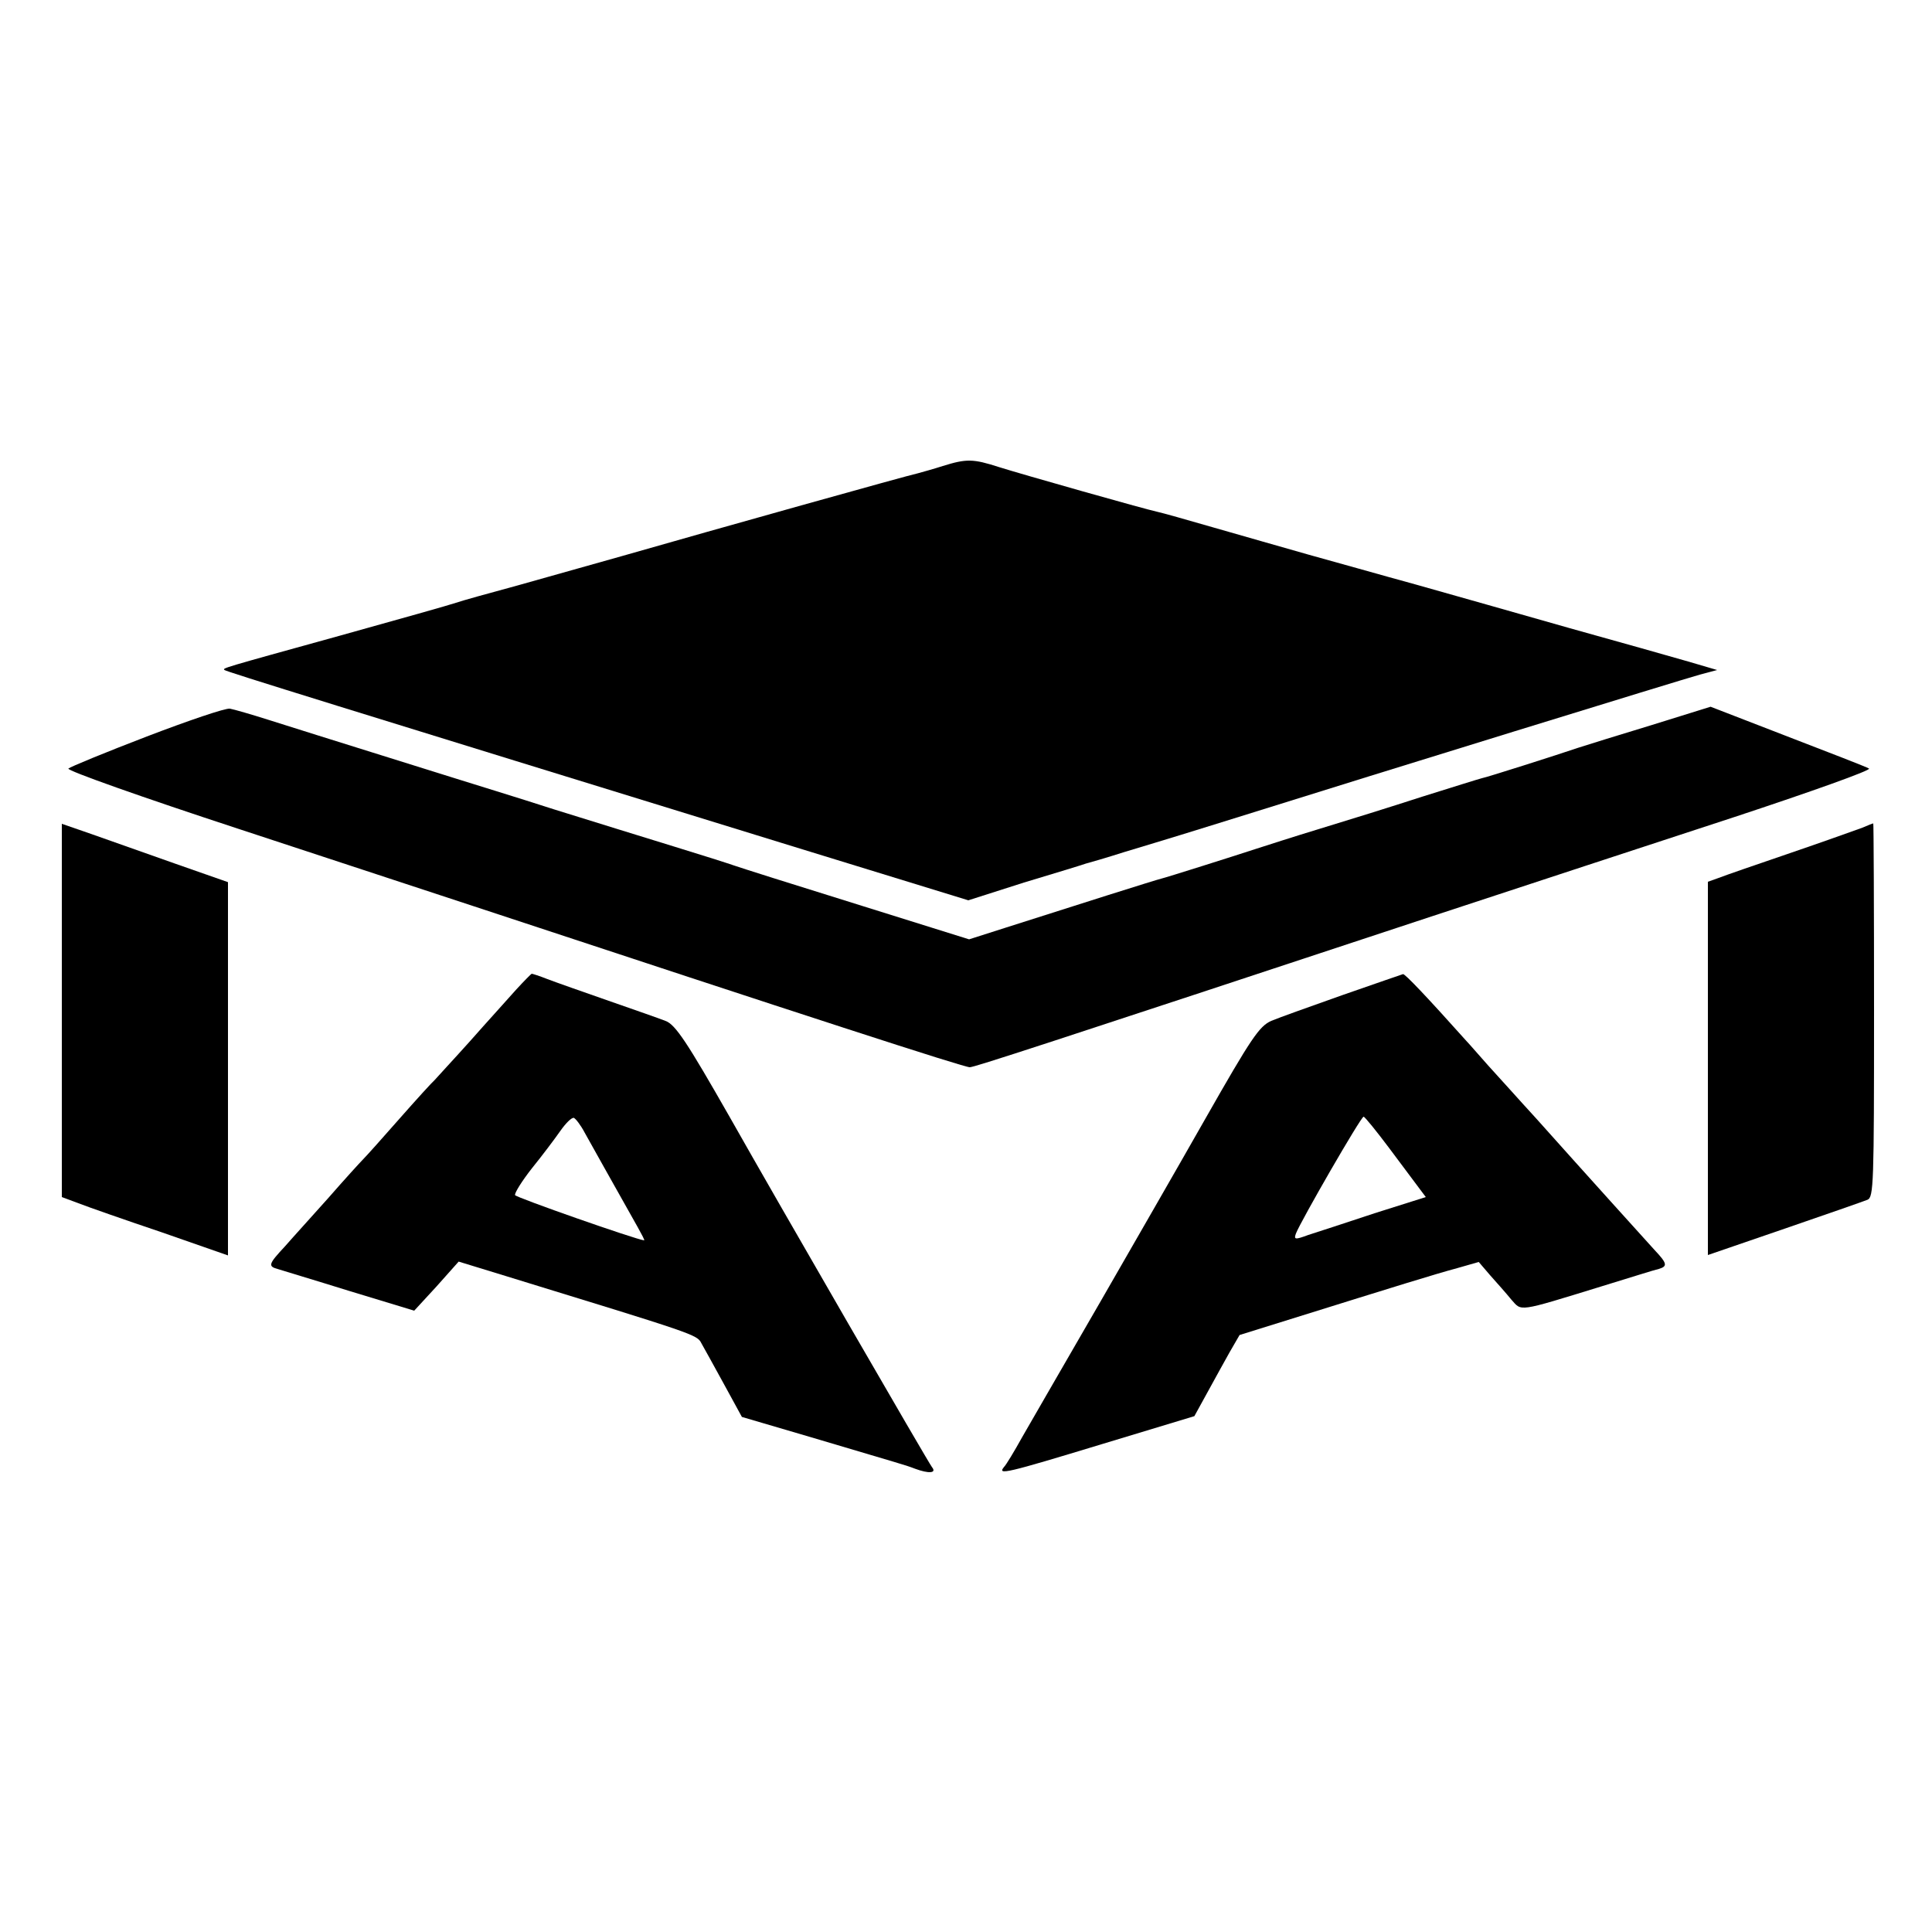
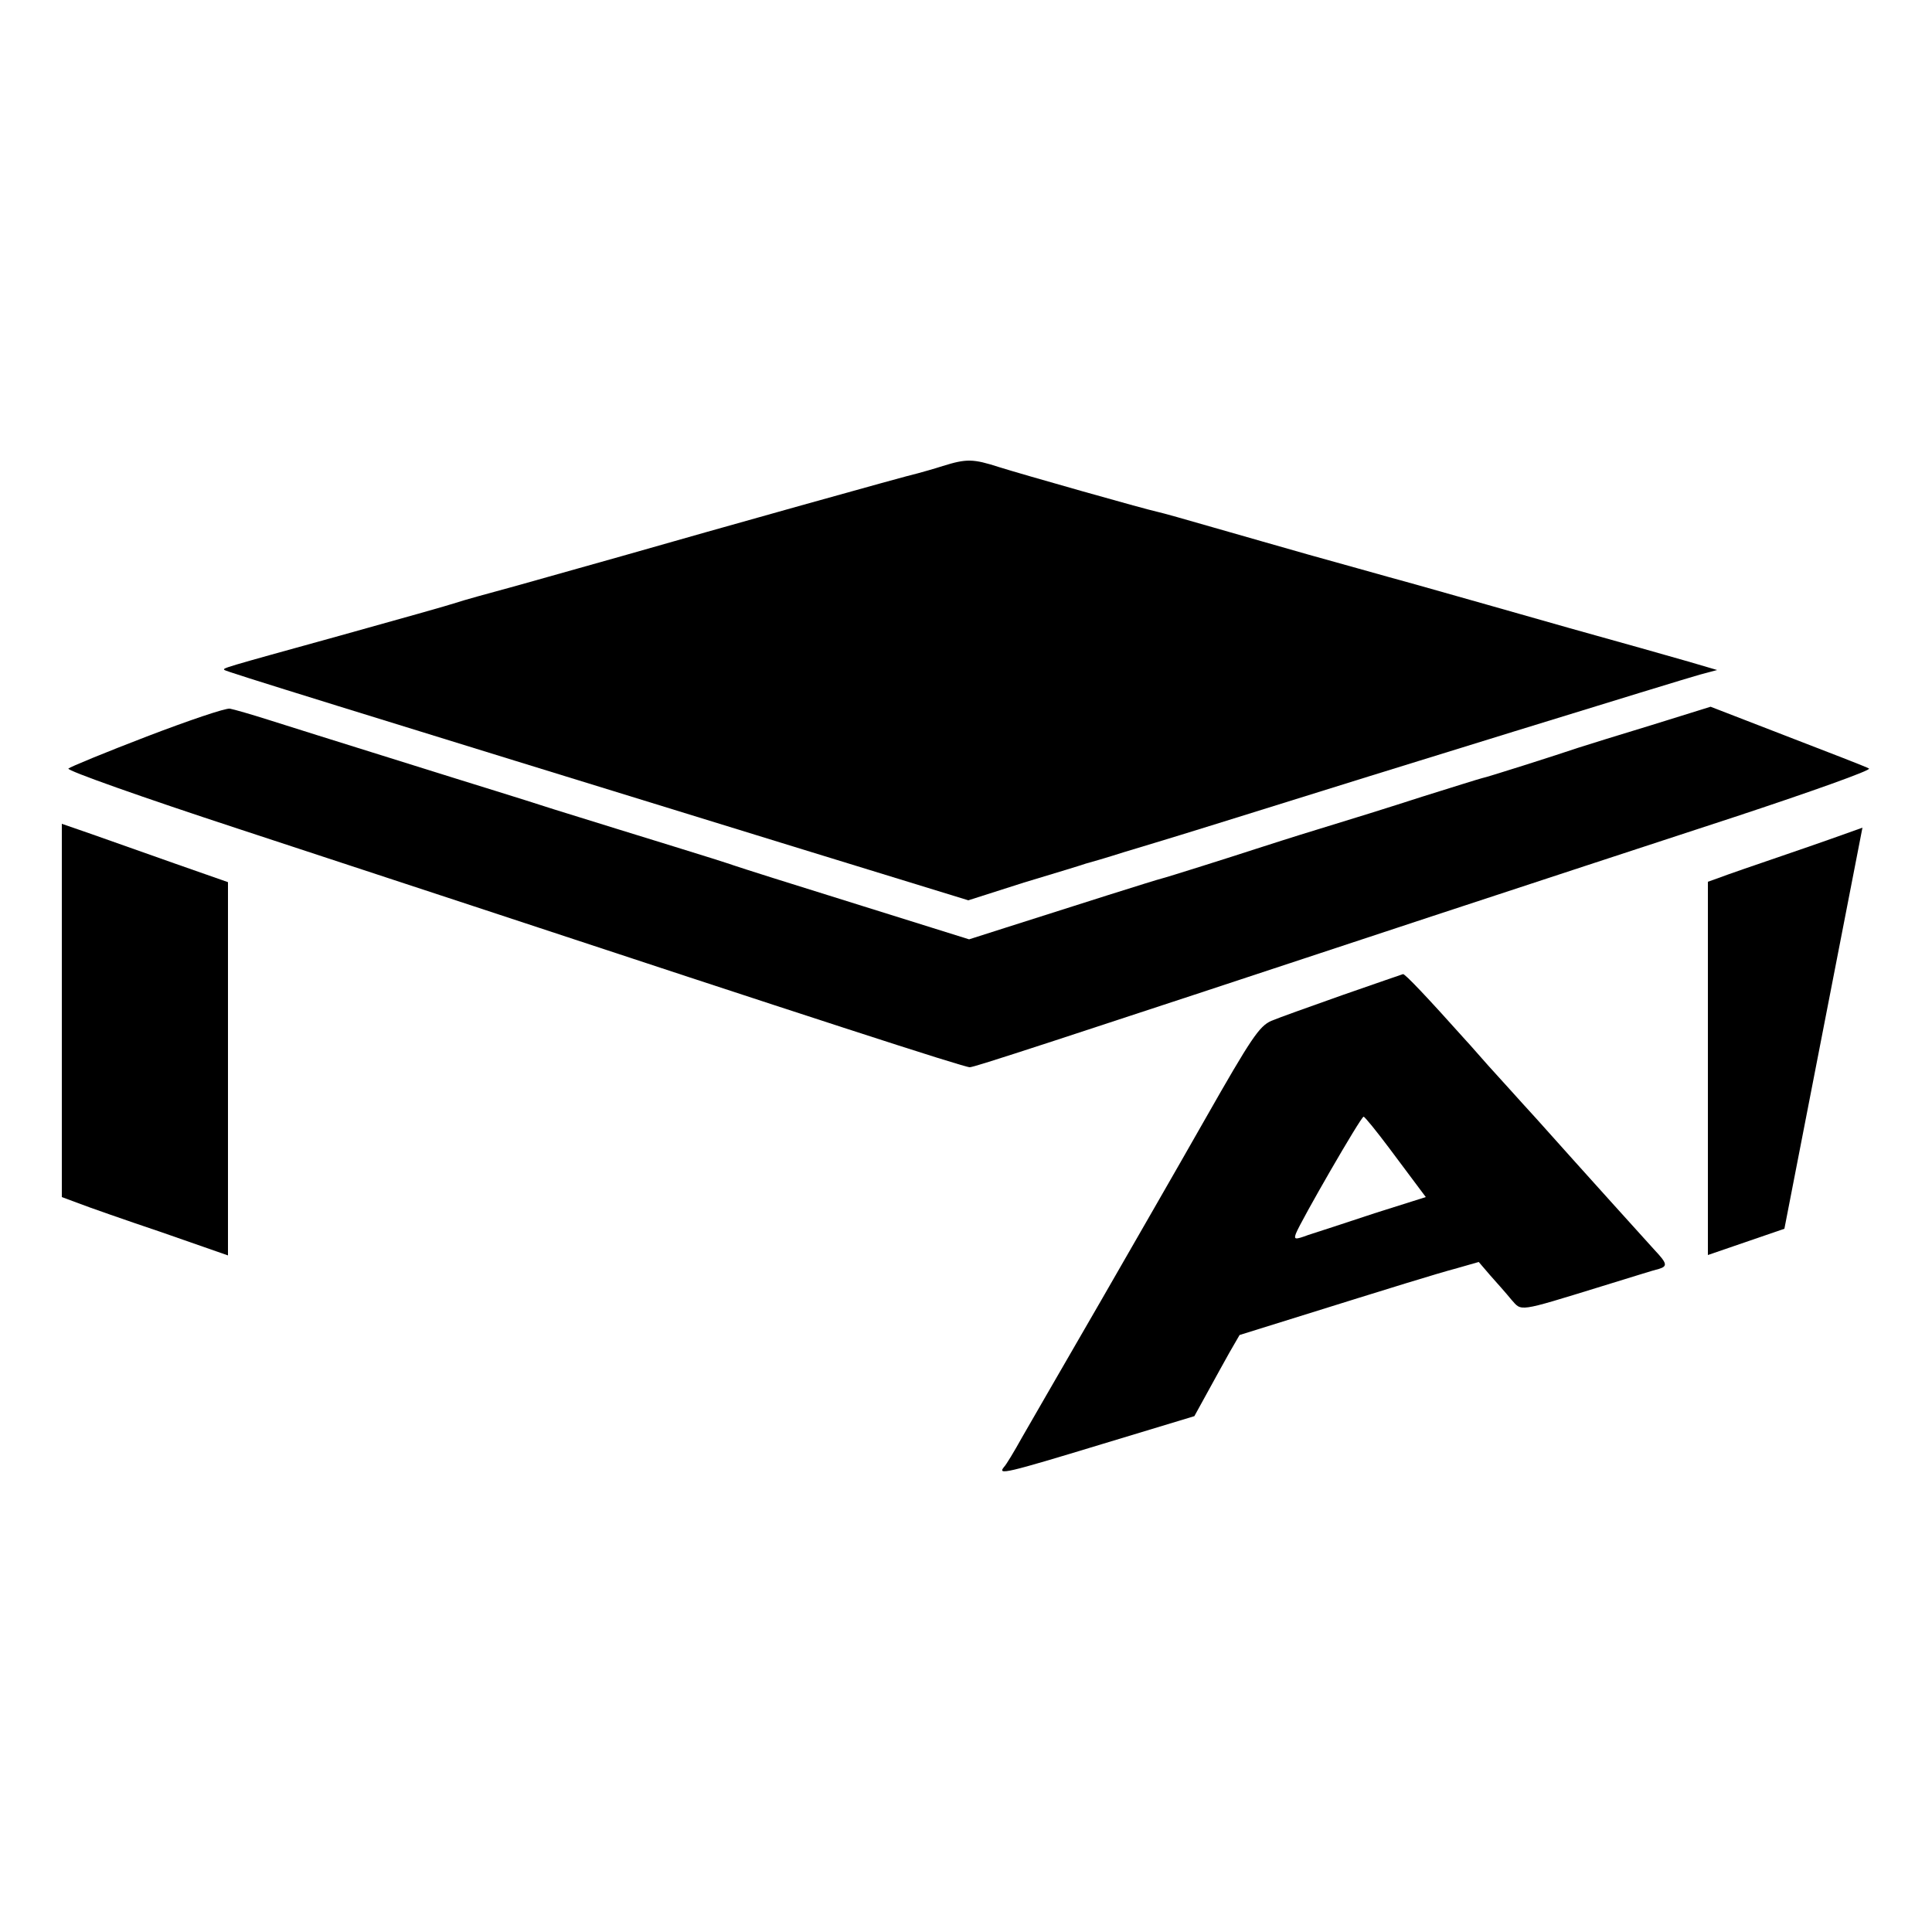
<svg xmlns="http://www.w3.org/2000/svg" version="1.0" width="500pt" height="500pt" viewBox="0 0 500 500" preserveAspectRatio="xMidYMid meet">
  <g transform="translate(0,500) scale(0.1,-0.1)" fill="#000000" stroke="none">
    <path d="M2440 3794 c-25 -8 -54 -16 -65 -19 -21 -4 -528 -146 -765 -214 -74 -21 -196 -55 -270 -76 -74 -20 -146 -40 -160 -45 -14 -5 -149 -43 -300 -85 -311 -86 -304 -84 -299 -89 4 -4 288 -92 1489 -462 l436 -134 144 46 c80 24 152 46 160 49 8 2 53 15 100 30 47 14 112 34 145 44 33 10 119 37 190 59 296 93 1113 345 1154 356 l45 12 -75 22 c-41 12 -180 51 -309 87 -129 37 -307 87 -395 112 -88 24 -214 60 -280 78 -66 19 -176 50 -245 70 -69 20 -133 38 -143 40 -37 8 -354 98 -411 116 -68 22 -85 22 -146 3z" />
    <path d="M380 3094 c-107 -41 -199 -79 -203 -83 -5 -5 193 -75 440 -156 246 -81 520 -171 608 -200 857 -283 1272 -418 1285 -417 14 1 174 53 1200 392 228 75 578 190 777 255 200 66 357 122 350 126 -6 4 -102 41 -211 83 l-199 77 -151 -47 c-83 -25 -169 -52 -191 -59 -56 -19 -238 -77 -250 -79 -5 -1 -75 -23 -155 -48 -80 -26 -199 -63 -265 -83 -66 -20 -140 -44 -165 -52 -58 -19 -232 -74 -245 -77 -10 -2 -225 -70 -403 -127 l-94 -30 -291 91 c-161 50 -303 95 -317 100 -14 5 -83 27 -155 49 -71 22 -211 65 -310 96 -99 32 -214 67 -255 80 -76 24 -340 106 -485 152 -44 14 -89 27 -100 29 -11 2 -108 -31 -215 -72z" />
    <path d="M160 2385 l0 -483 43 -16 c23 -9 120 -43 215 -75 l172 -60 0 483 0 483 -137 48 c-76 27 -173 61 -215 76 l-78 27 0 -483z" />
-     <path d="M4820 2858 c-14 -5 -97 -35 -185 -65 -88 -30 -172 -59 -187 -65 l-28 -10 0 -483 0 -483 198 68 c108 37 205 71 215 75 16 7 17 40 17 491 0 266 -1 484 -2 483 -2 0 -14 -5 -28 -11z" />
-     <path d="M1335 2438 c-21 -24 -75 -83 -119 -133 -44 -49 -86 -94 -91 -100 -6 -5 -47 -50 -91 -100 -43 -49 -86 -97 -94 -105 -8 -8 -49 -53 -90 -100 -41 -46 -92 -102 -112 -125 -43 -46 -45 -52 -20 -59 9 -3 93 -28 186 -57 l168 -51 58 63 57 64 124 -38 c485 -149 493 -151 504 -173 6 -10 32 -58 58 -105 l47 -86 177 -52 c242 -72 245 -72 271 -82 35 -13 57 -12 44 4 -9 11 -394 677 -524 907 -109 191 -140 239 -166 248 -15 6 -81 29 -147 52 -66 23 -137 48 -158 56 -20 8 -39 14 -41 14 -1 0 -20 -19 -41 -42z m178 -369 c16 -29 75 -134 138 -246 10 -18 18 -33 16 -33 -21 2 -332 111 -334 117 -2 5 18 37 44 70 26 32 59 76 73 96 14 20 29 35 35 34 5 -2 18 -19 28 -38z" />
+     <path d="M4820 2858 c-14 -5 -97 -35 -185 -65 -88 -30 -172 -59 -187 -65 l-28 -10 0 -483 0 -483 198 68 z" />
    <path d="M3475 2425 c-82 -29 -166 -59 -185 -67 -31 -14 -51 -43 -171 -254 -75 -132 -196 -342 -269 -469 -155 -268 -156 -270 -205 -355 -20 -36 -41 -71 -47 -77 -17 -21 5 -16 255 60 l238 72 33 60 c18 33 44 80 58 105 l26 45 138 43 c266 83 369 115 425 130 l56 16 30 -35 c17 -19 41 -46 54 -62 28 -31 13 -34 234 34 72 22 138 43 148 45 23 7 22 14 -11 49 -29 32 -172 190 -306 340 -45 49 -101 112 -126 139 -25 28 -49 56 -55 62 -102 114 -159 174 -164 173 -3 -1 -73 -25 -156 -54z m120 -396 c33 -44 68 -91 77 -103 l18 -24 -133 -42 c-72 -24 -149 -49 -171 -56 -35 -13 -38 -12 -32 4 13 33 168 302 175 302 3 0 33 -37 66 -81z" />
  </g>
</svg>